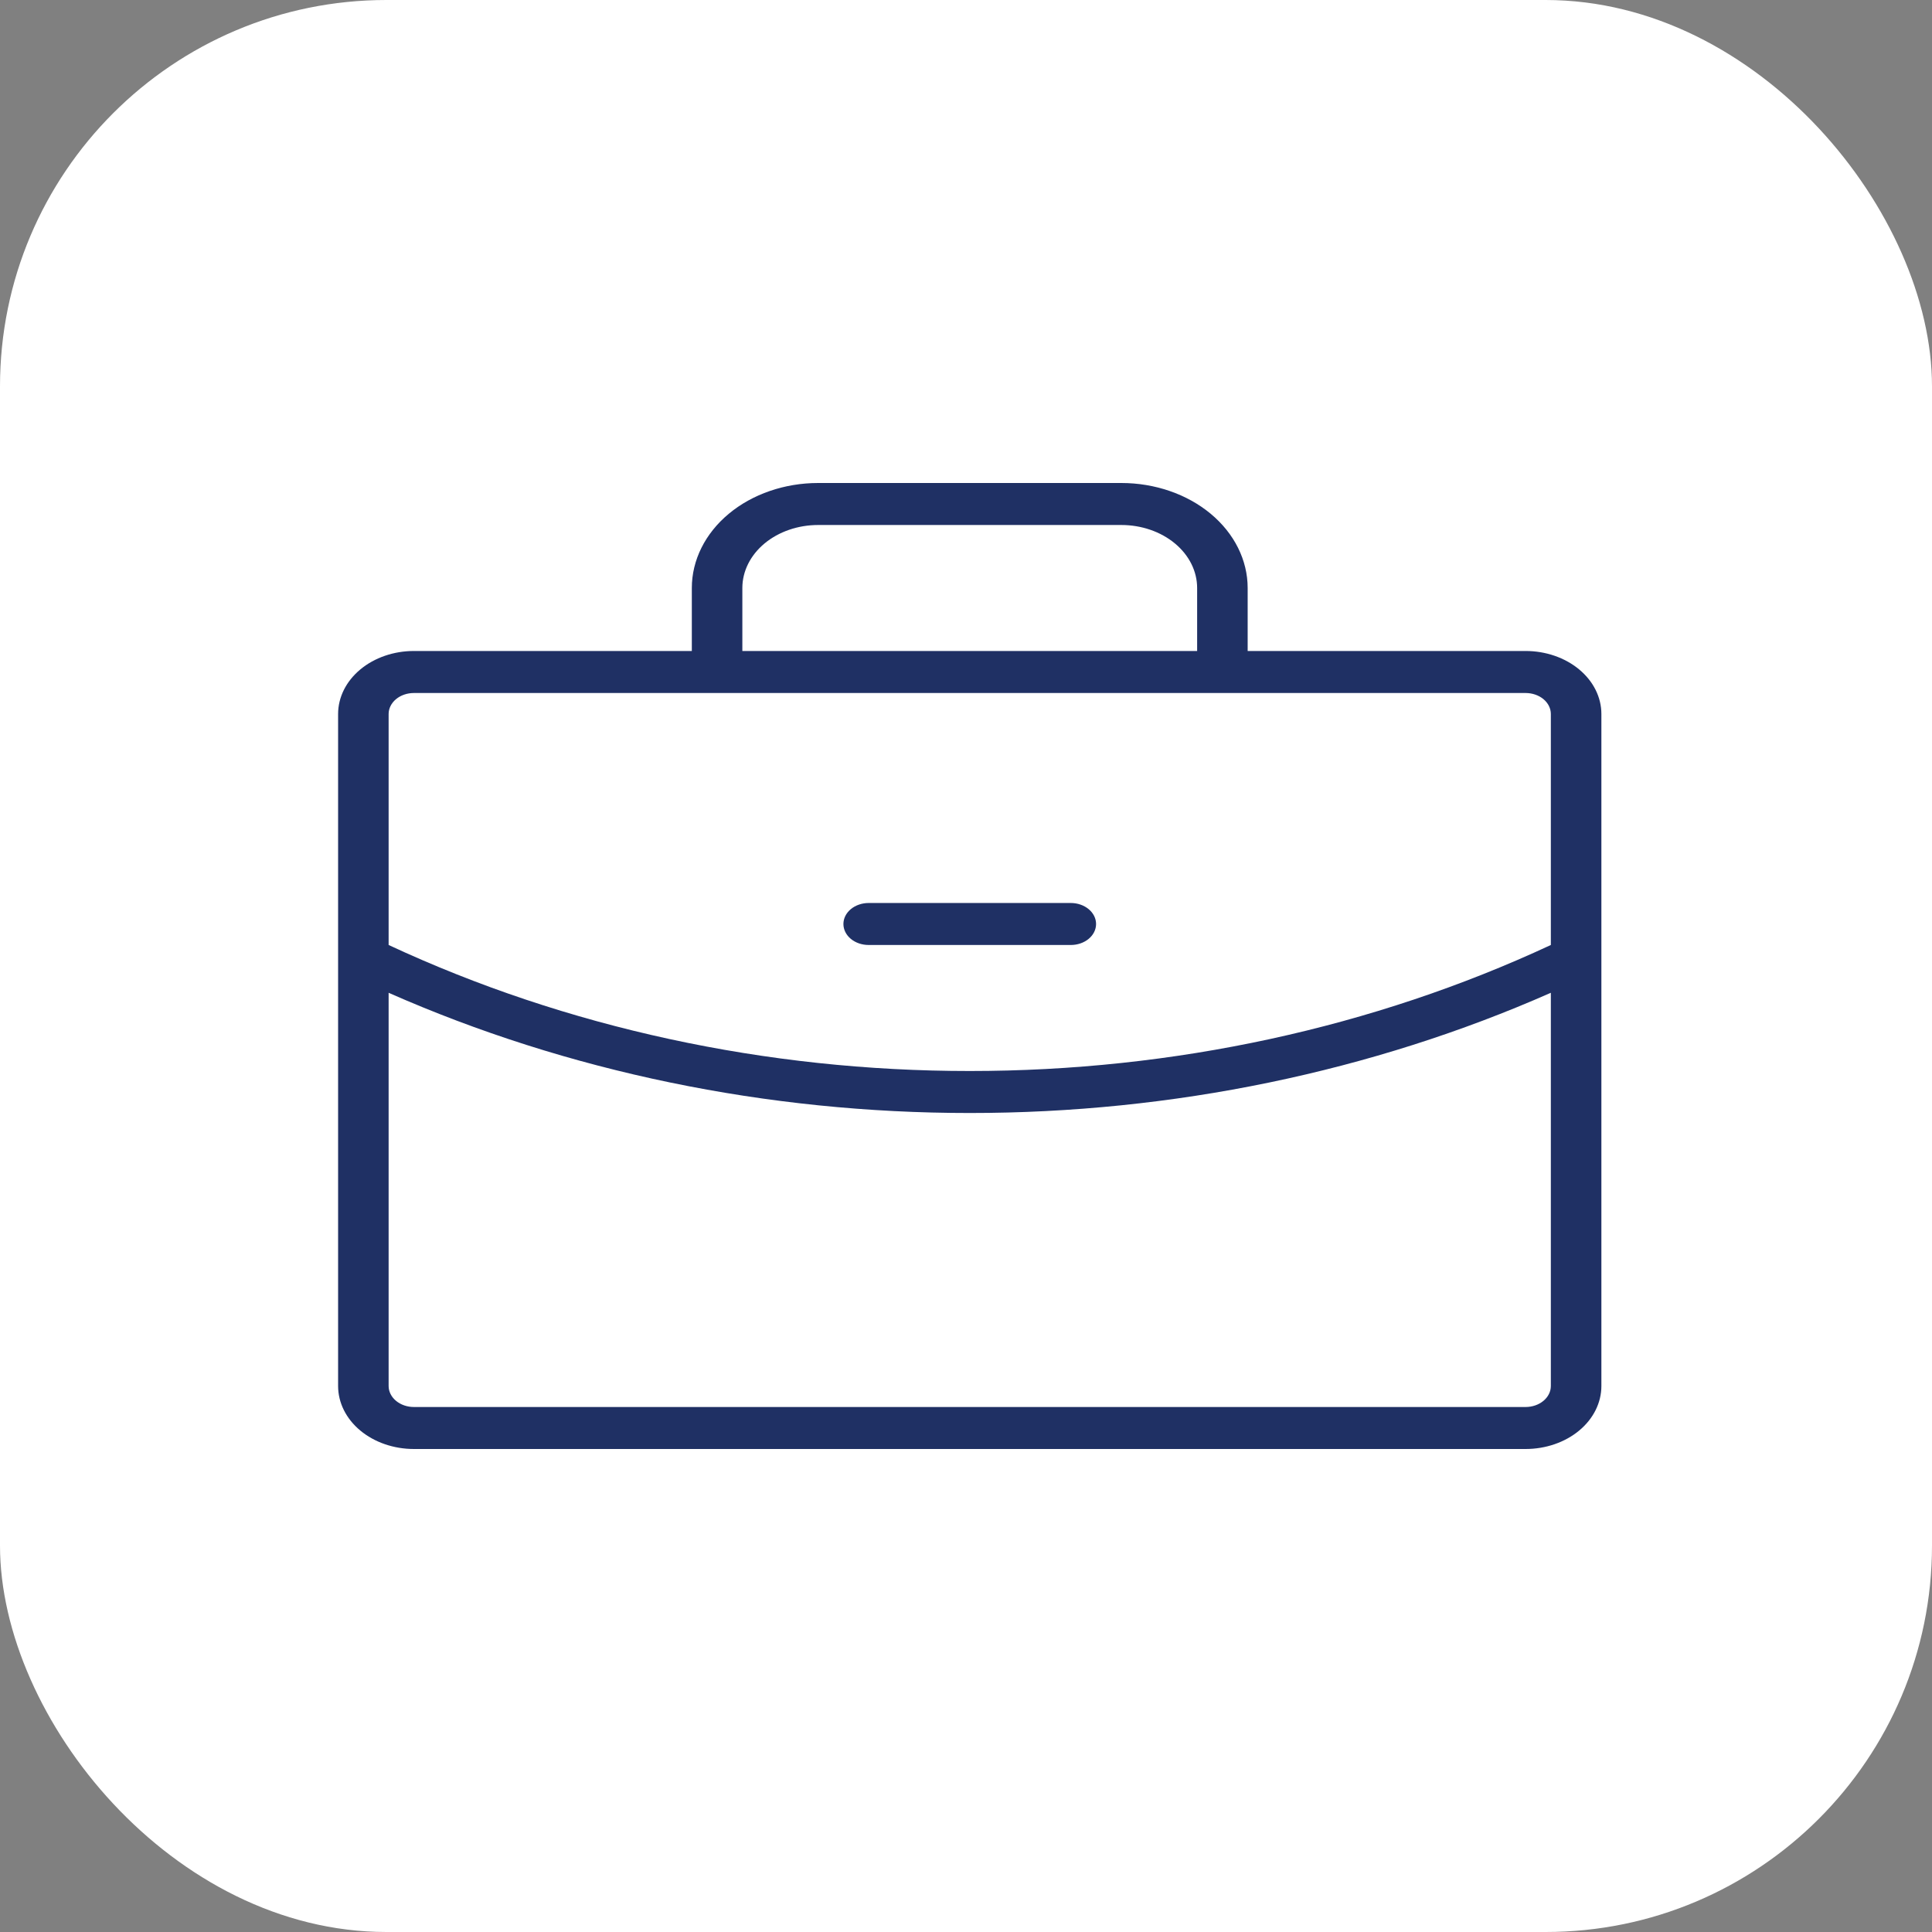
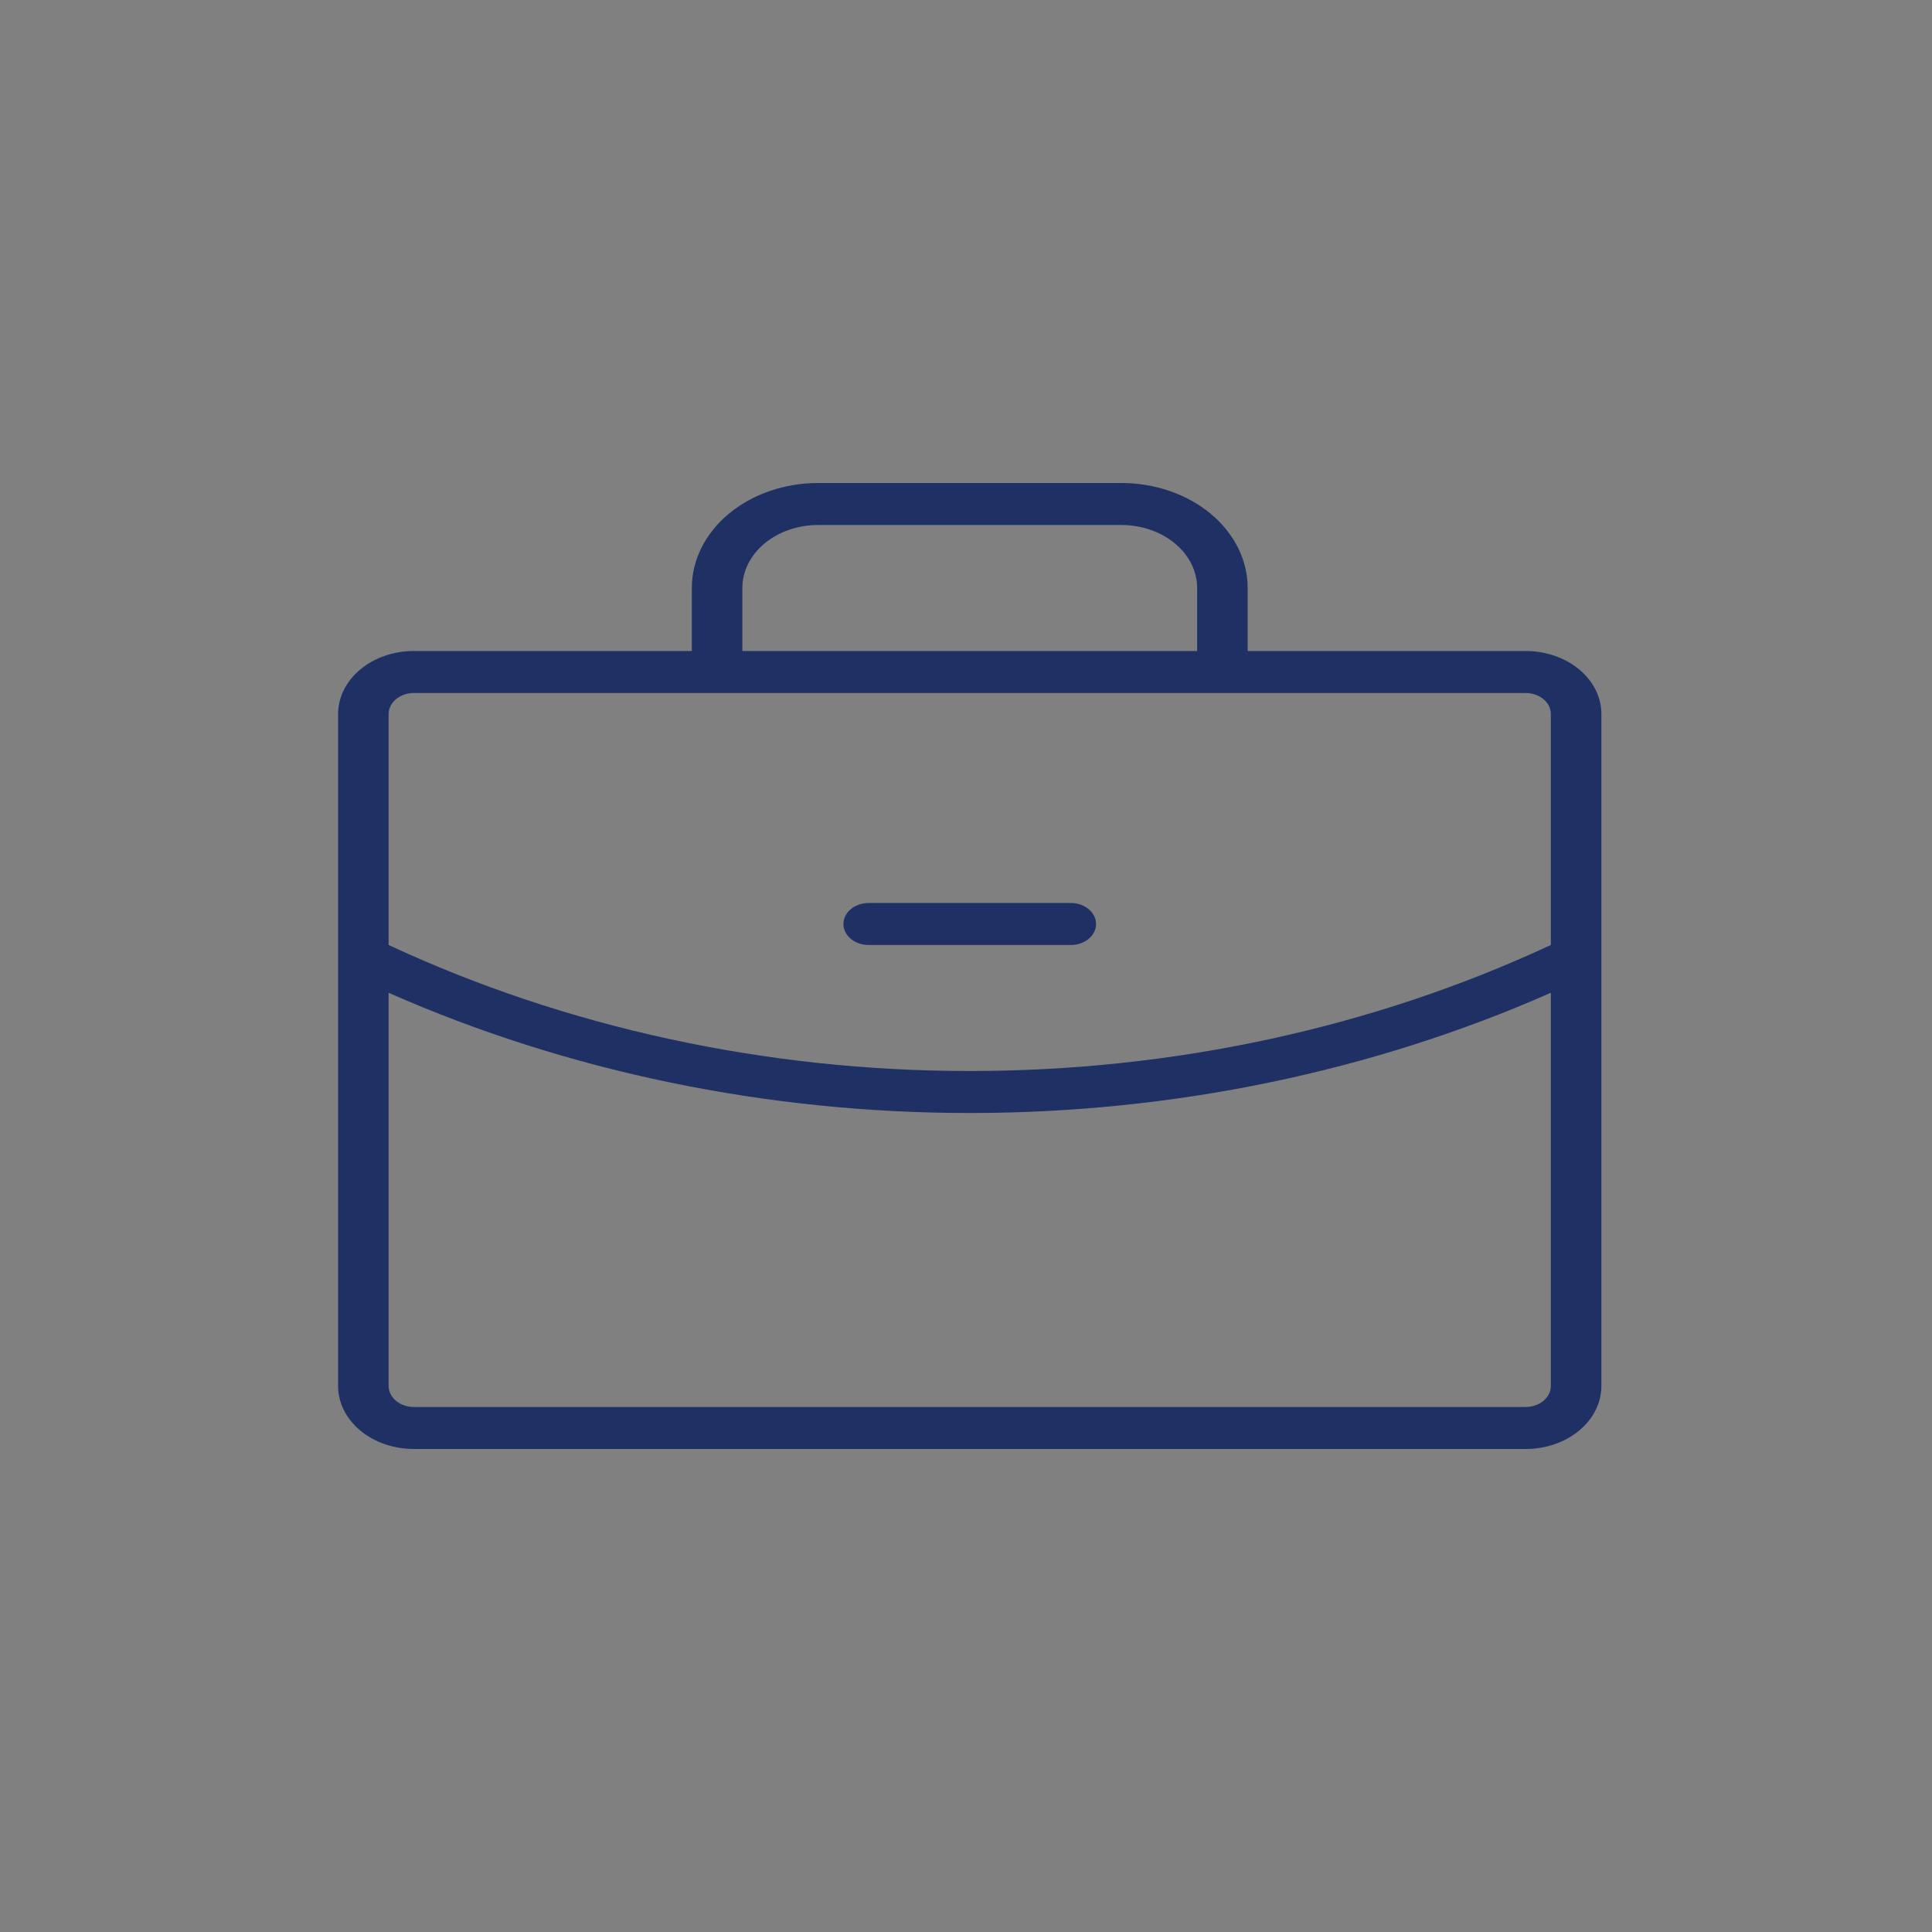
<svg xmlns="http://www.w3.org/2000/svg" width="80" height="80" viewBox="0 0 80 80" fill="none">
  <rect x="0" y="0" width="80" height="80" fill="#808080" stroke="none" />
-   <rect width="80" height="80" rx="16" fill="white" />
  <path d="M34.924 38.261C34.924 38.03 35.034 37.809 35.23 37.646C35.426 37.483 35.693 37.391 35.97 37.391H44.34C44.617 37.391 44.883 37.483 45.079 37.646C45.276 37.809 45.386 38.03 45.386 38.261C45.386 38.492 45.276 38.713 45.079 38.876C44.883 39.039 44.617 39.13 44.34 39.13H35.97C35.693 39.13 35.426 39.039 35.23 38.876C35.034 38.713 34.924 38.492 34.924 38.261ZM66.31 29.565V57.391C66.31 58.083 65.979 58.747 65.391 59.236C64.802 59.725 64.004 60 63.171 60H17.139C16.306 60 15.508 59.725 14.919 59.236C14.331 58.747 14 58.083 14 57.391V29.565C14 28.873 14.331 28.21 14.919 27.721C15.508 27.231 16.306 26.956 17.139 26.956H28.647V24.348C28.647 23.195 29.198 22.089 30.179 21.273C31.16 20.458 32.49 20 33.878 20H46.432C47.819 20 49.15 20.458 50.131 21.273C51.112 22.089 51.663 23.195 51.663 24.348V26.956H63.171C64.004 26.956 64.802 27.231 65.391 27.721C65.979 28.21 66.31 28.873 66.31 29.565ZM30.739 26.956H49.571V24.348C49.571 23.656 49.24 22.992 48.651 22.503C48.063 22.014 47.264 21.739 46.432 21.739H33.878C33.045 21.739 32.247 22.014 31.658 22.503C31.07 22.992 30.739 23.656 30.739 24.348V26.956ZM16.092 29.565V39.13C23.443 42.554 31.729 44.351 40.155 44.348C48.581 44.351 56.867 42.554 64.217 39.13V29.565C64.217 29.335 64.107 29.113 63.911 28.95C63.715 28.787 63.449 28.696 63.171 28.696H17.139C16.861 28.696 16.595 28.787 16.399 28.95C16.203 29.113 16.092 29.335 16.092 29.565ZM64.217 57.391V41.109C56.807 44.379 48.545 46.089 40.155 46.087C31.765 46.089 23.502 44.38 16.092 41.109V57.391C16.092 57.622 16.203 57.843 16.399 58.006C16.595 58.169 16.861 58.261 17.139 58.261H63.171C63.449 58.261 63.715 58.169 63.911 58.006C64.107 57.843 64.217 57.622 64.217 57.391Z" fill="#1F3064" />
</svg>